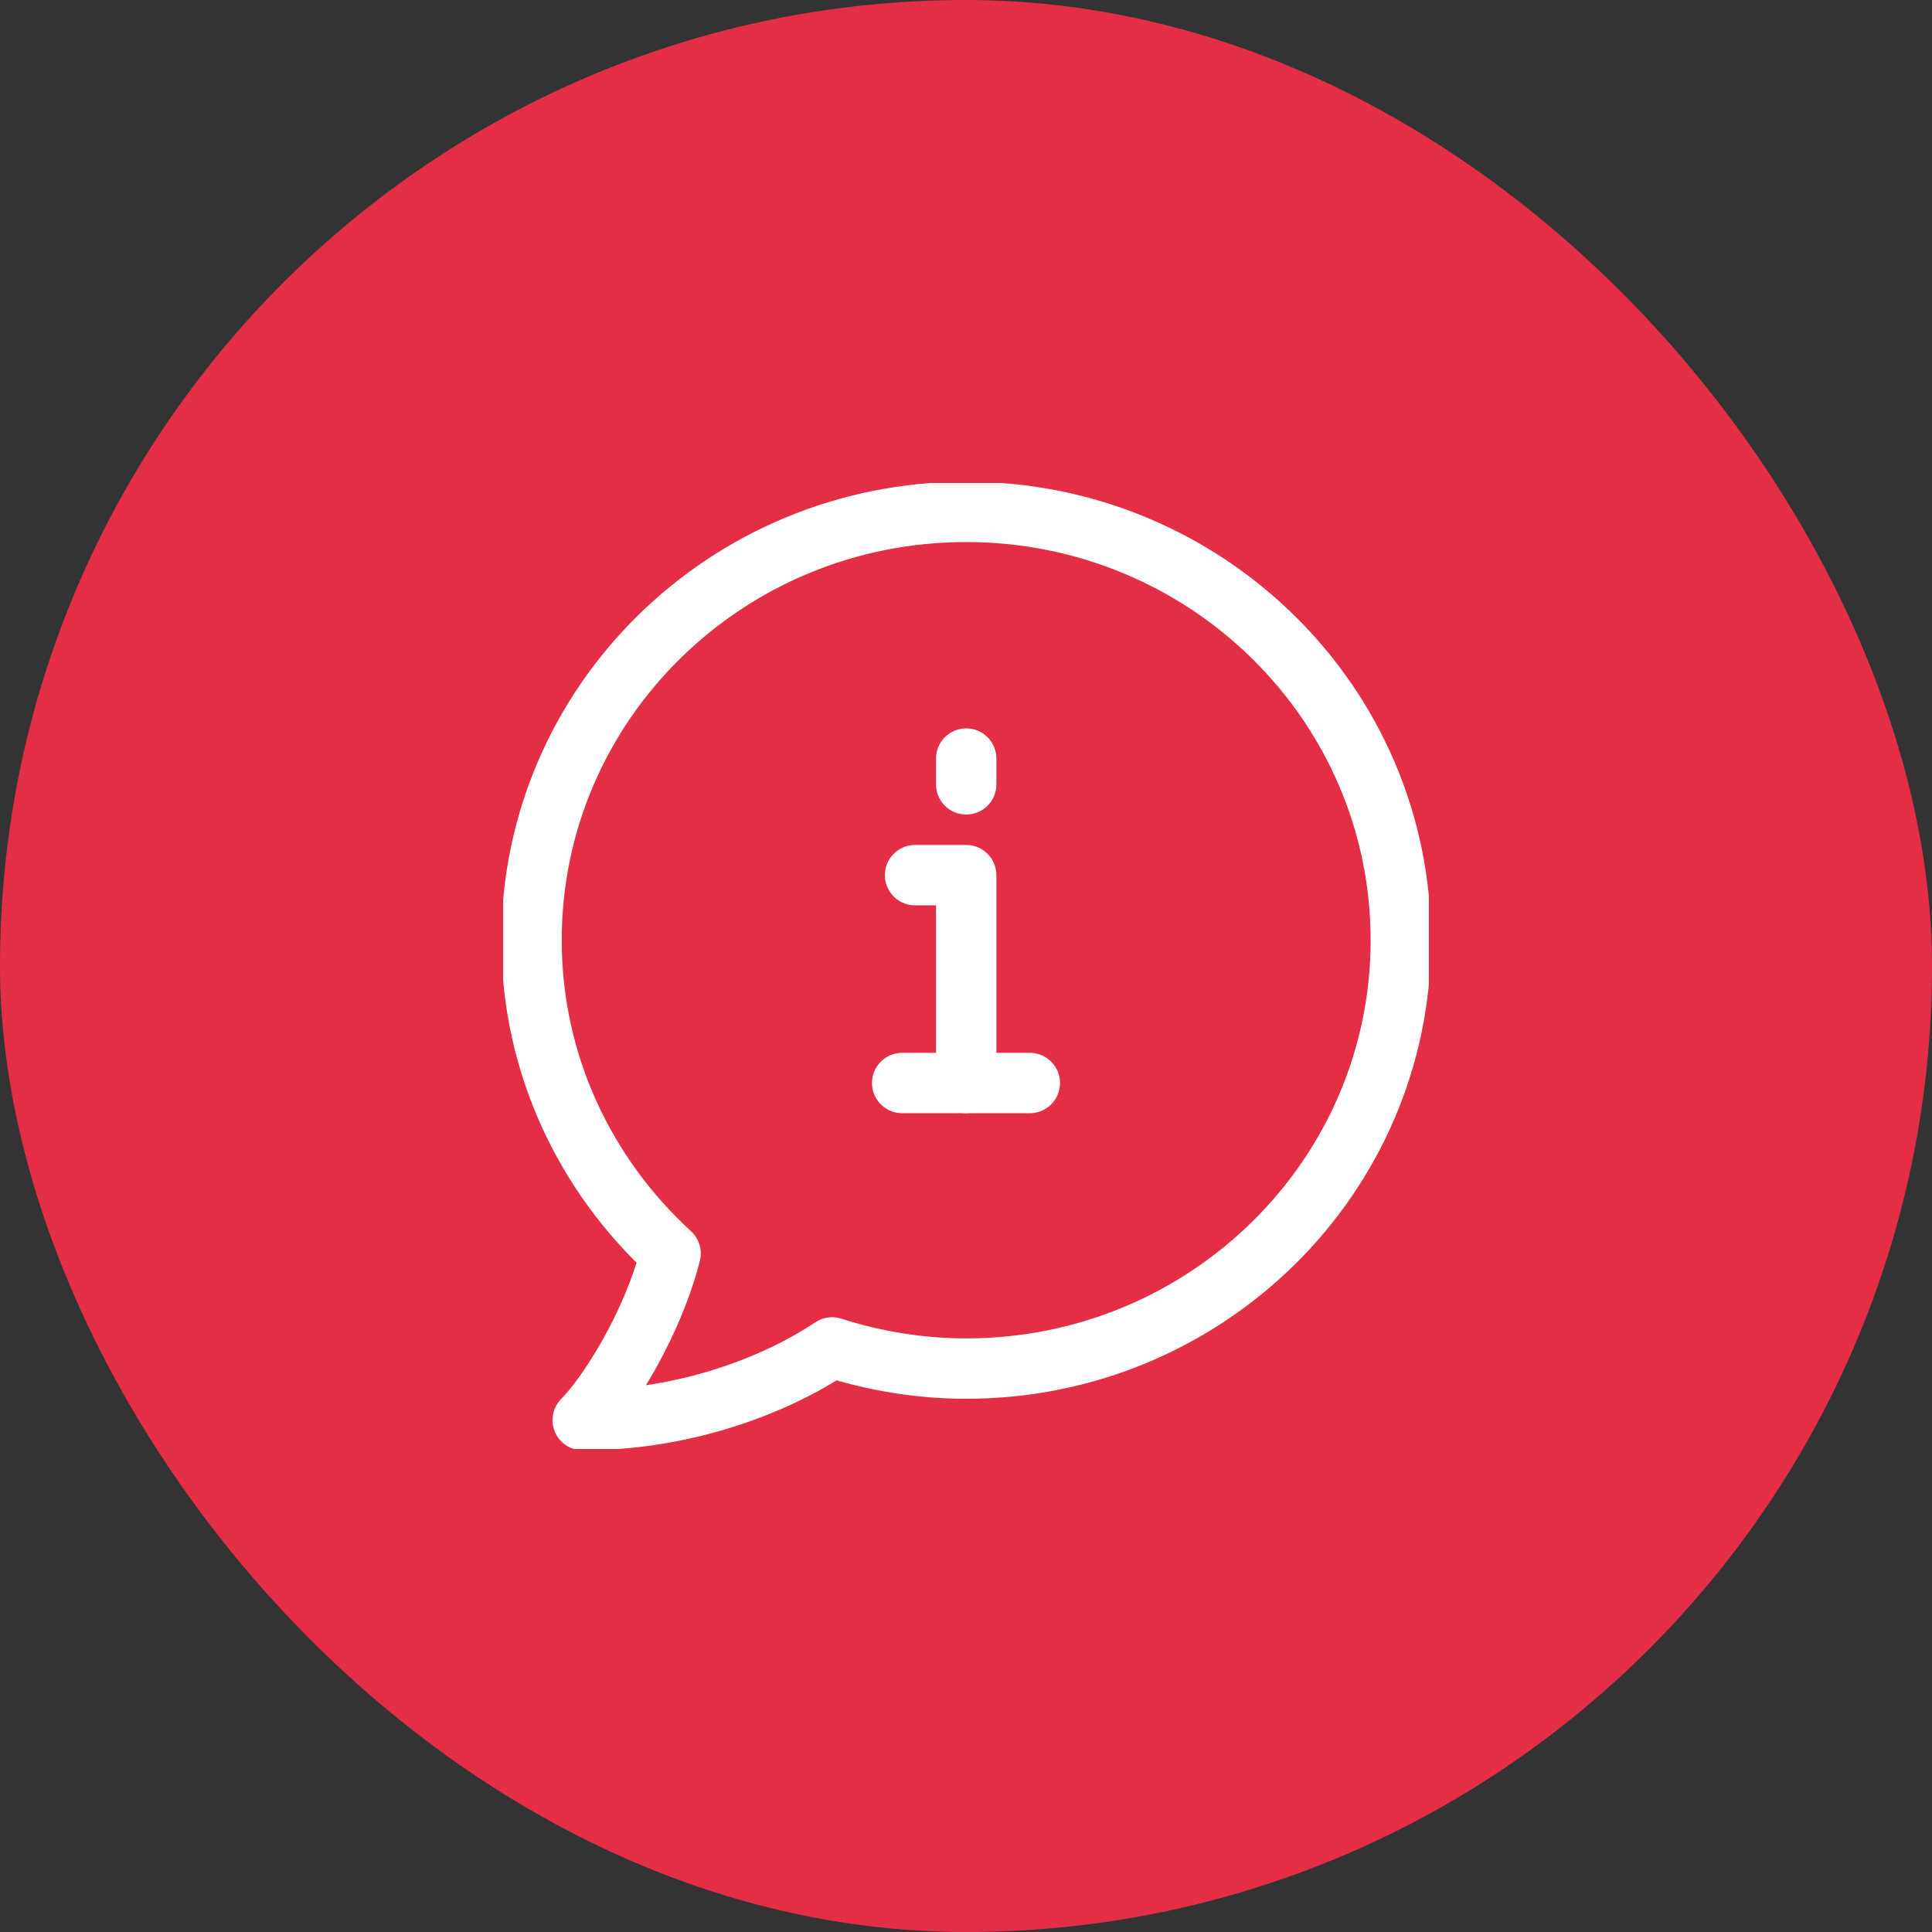
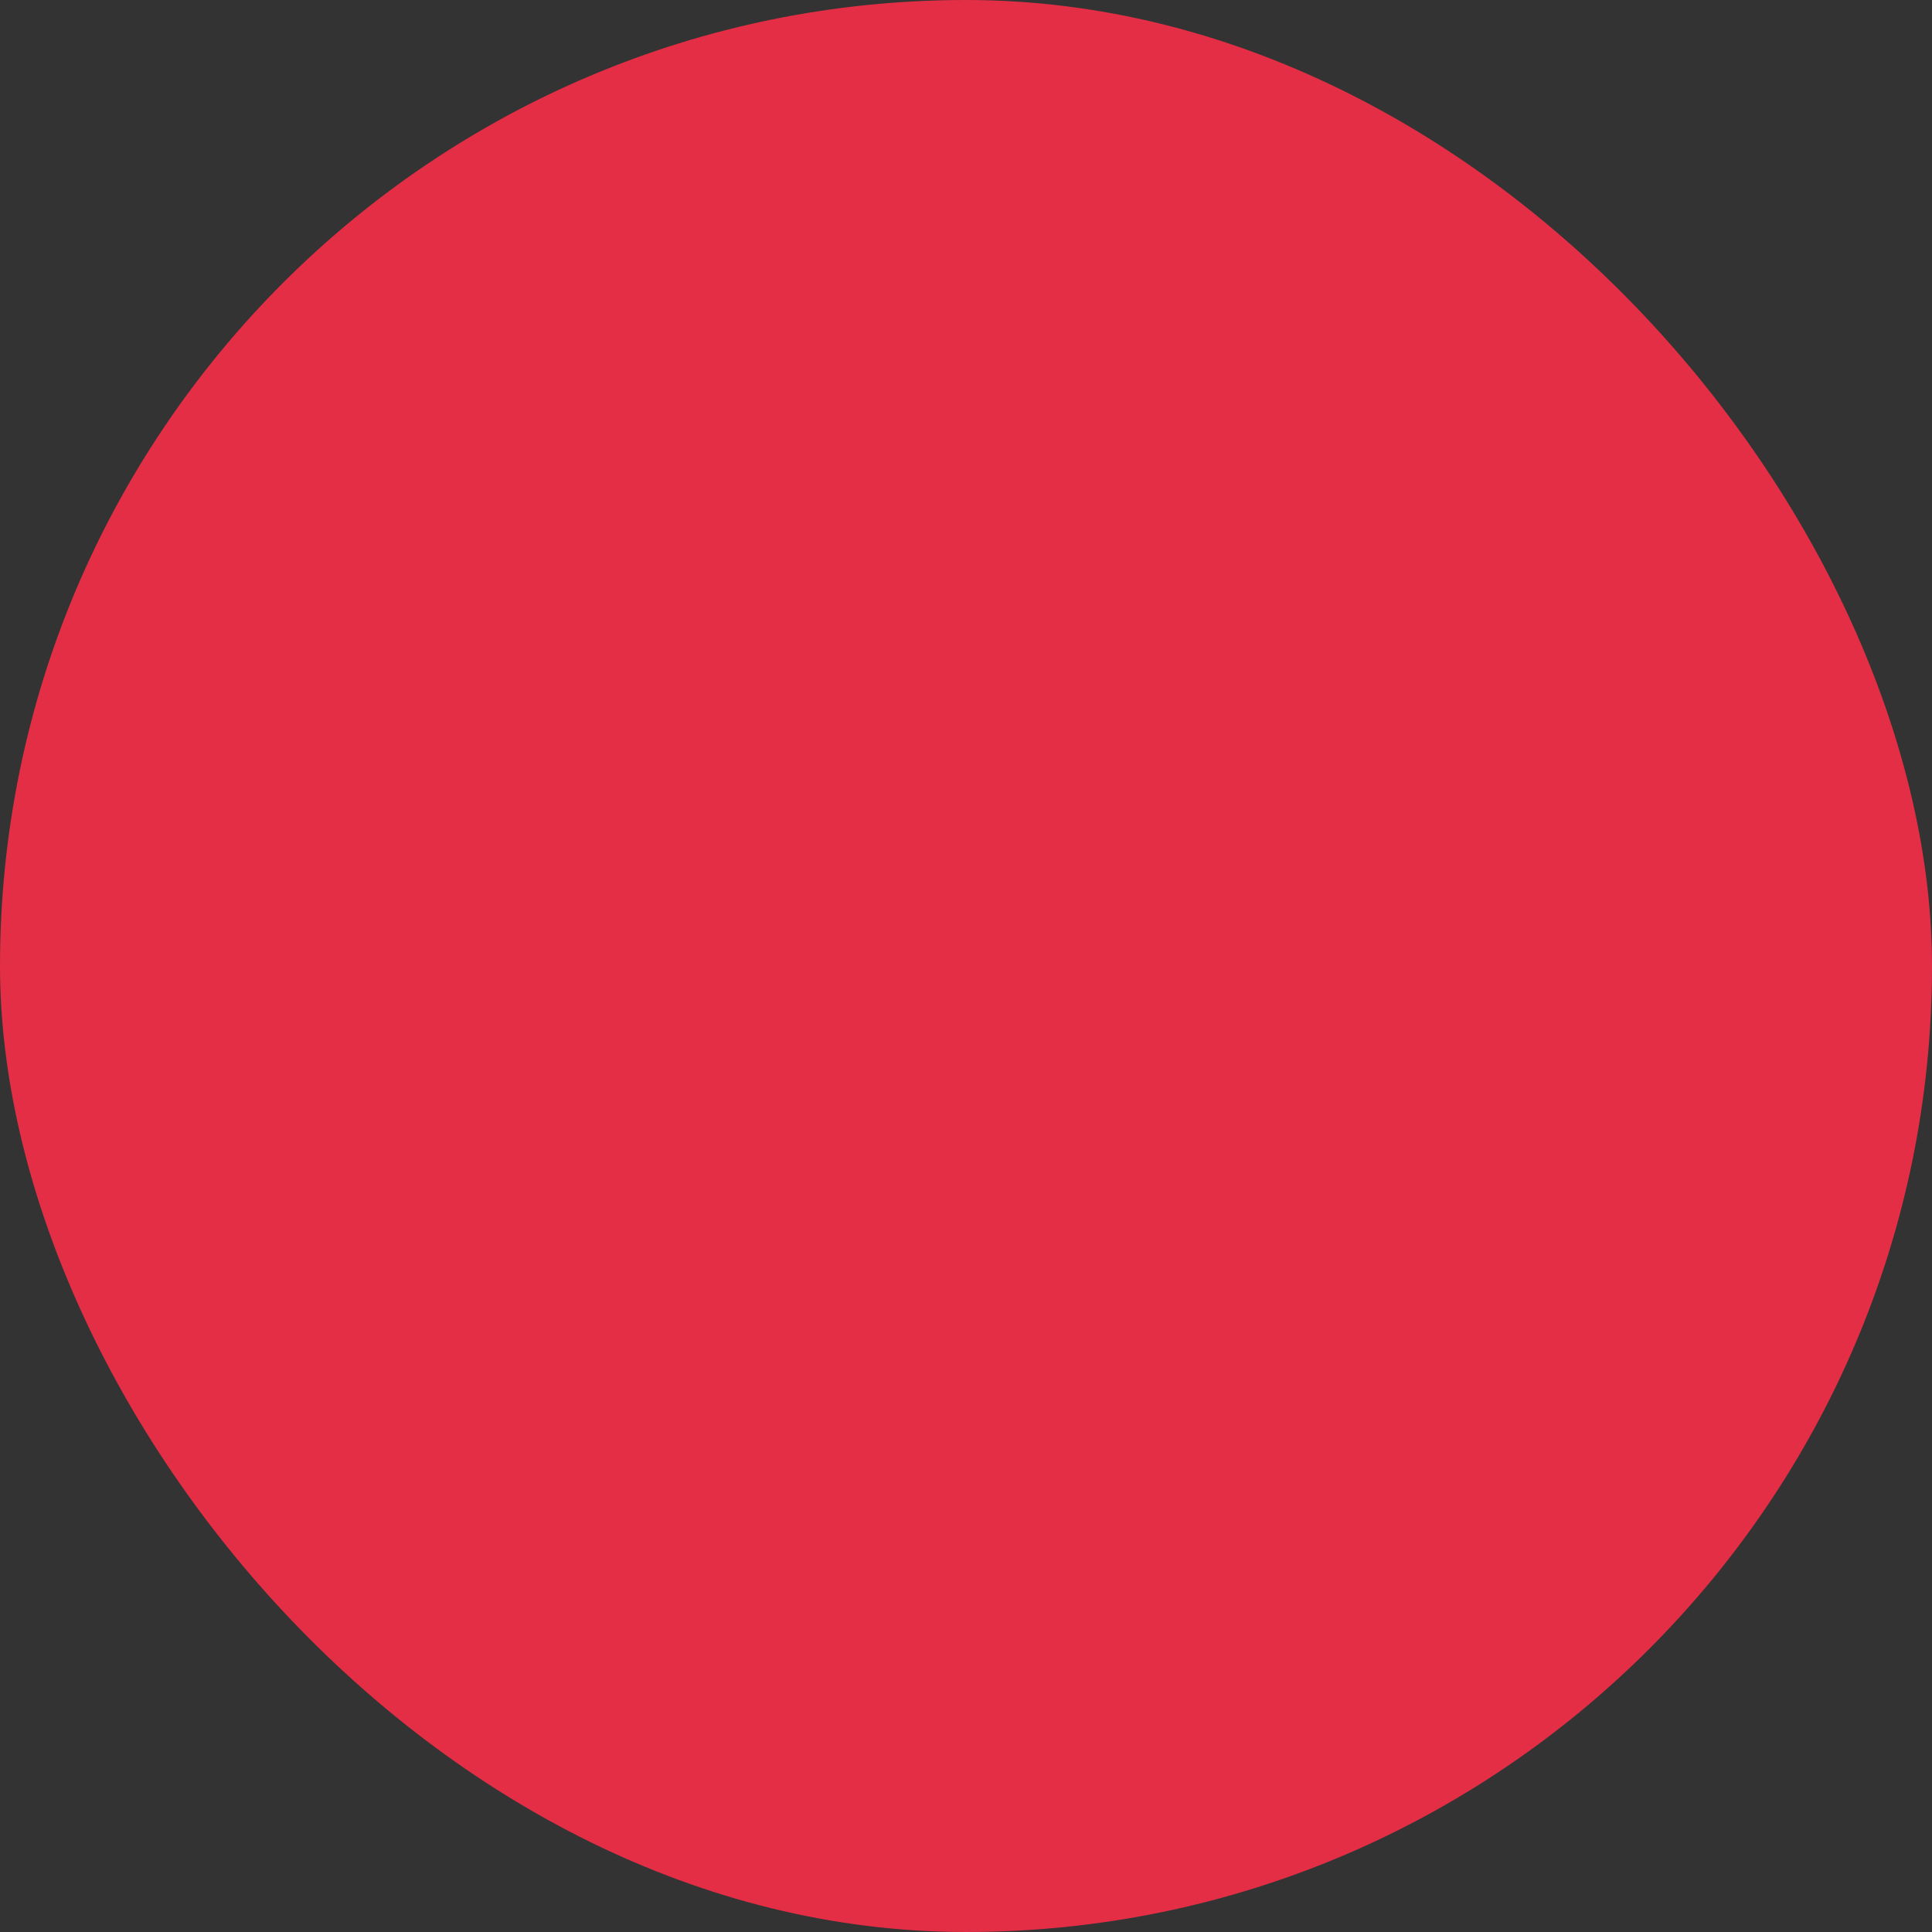
<svg xmlns="http://www.w3.org/2000/svg" width="48" height="48" viewBox="0 0 48 48" fill="none">
  <rect x="0" y="0" width="48" height="48" fill="#333333" stroke="none" />
  <rect width="48" height="48" rx="24" fill="#E42E45" />
  <g clip-path="url(#clip0_94_1829)">
    <path d="M24.005 12.717C18.036 12.717 13.206 17.479 13.206 23.359C13.206 26.438 14.543 29.201 16.661 31.142C16.2 32.931 15.108 34.642 14.477 35.283C17.01 35.283 19.26 34.422 20.672 33.476C21.717 33.81 22.837 34.002 24.005 34.002C29.964 34.002 34.803 29.24 34.803 23.359C34.803 17.479 29.964 12.717 24.005 12.717Z" stroke="white" stroke-width="1.5" stroke-linecap="round" stroke-linejoin="round" />
    <path d="M22.414 26.907H25.586" stroke="white" stroke-width="1.5" stroke-linecap="round" stroke-linejoin="round" />
    <path d="M24.005 26.907V21.743H22.734" stroke="white" stroke-width="1.5" stroke-linecap="round" stroke-linejoin="round" />
    <path d="M24.005 18.846V19.487" stroke="white" stroke-width="1.5" stroke-linecap="round" stroke-linejoin="round" />
  </g>
  <defs>
    <clipPath id="clip0_94_1829">
-       <rect width="23" height="24" fill="white" transform="translate(12.5 12)" />
-     </clipPath>
+       </clipPath>
  </defs>
</svg>